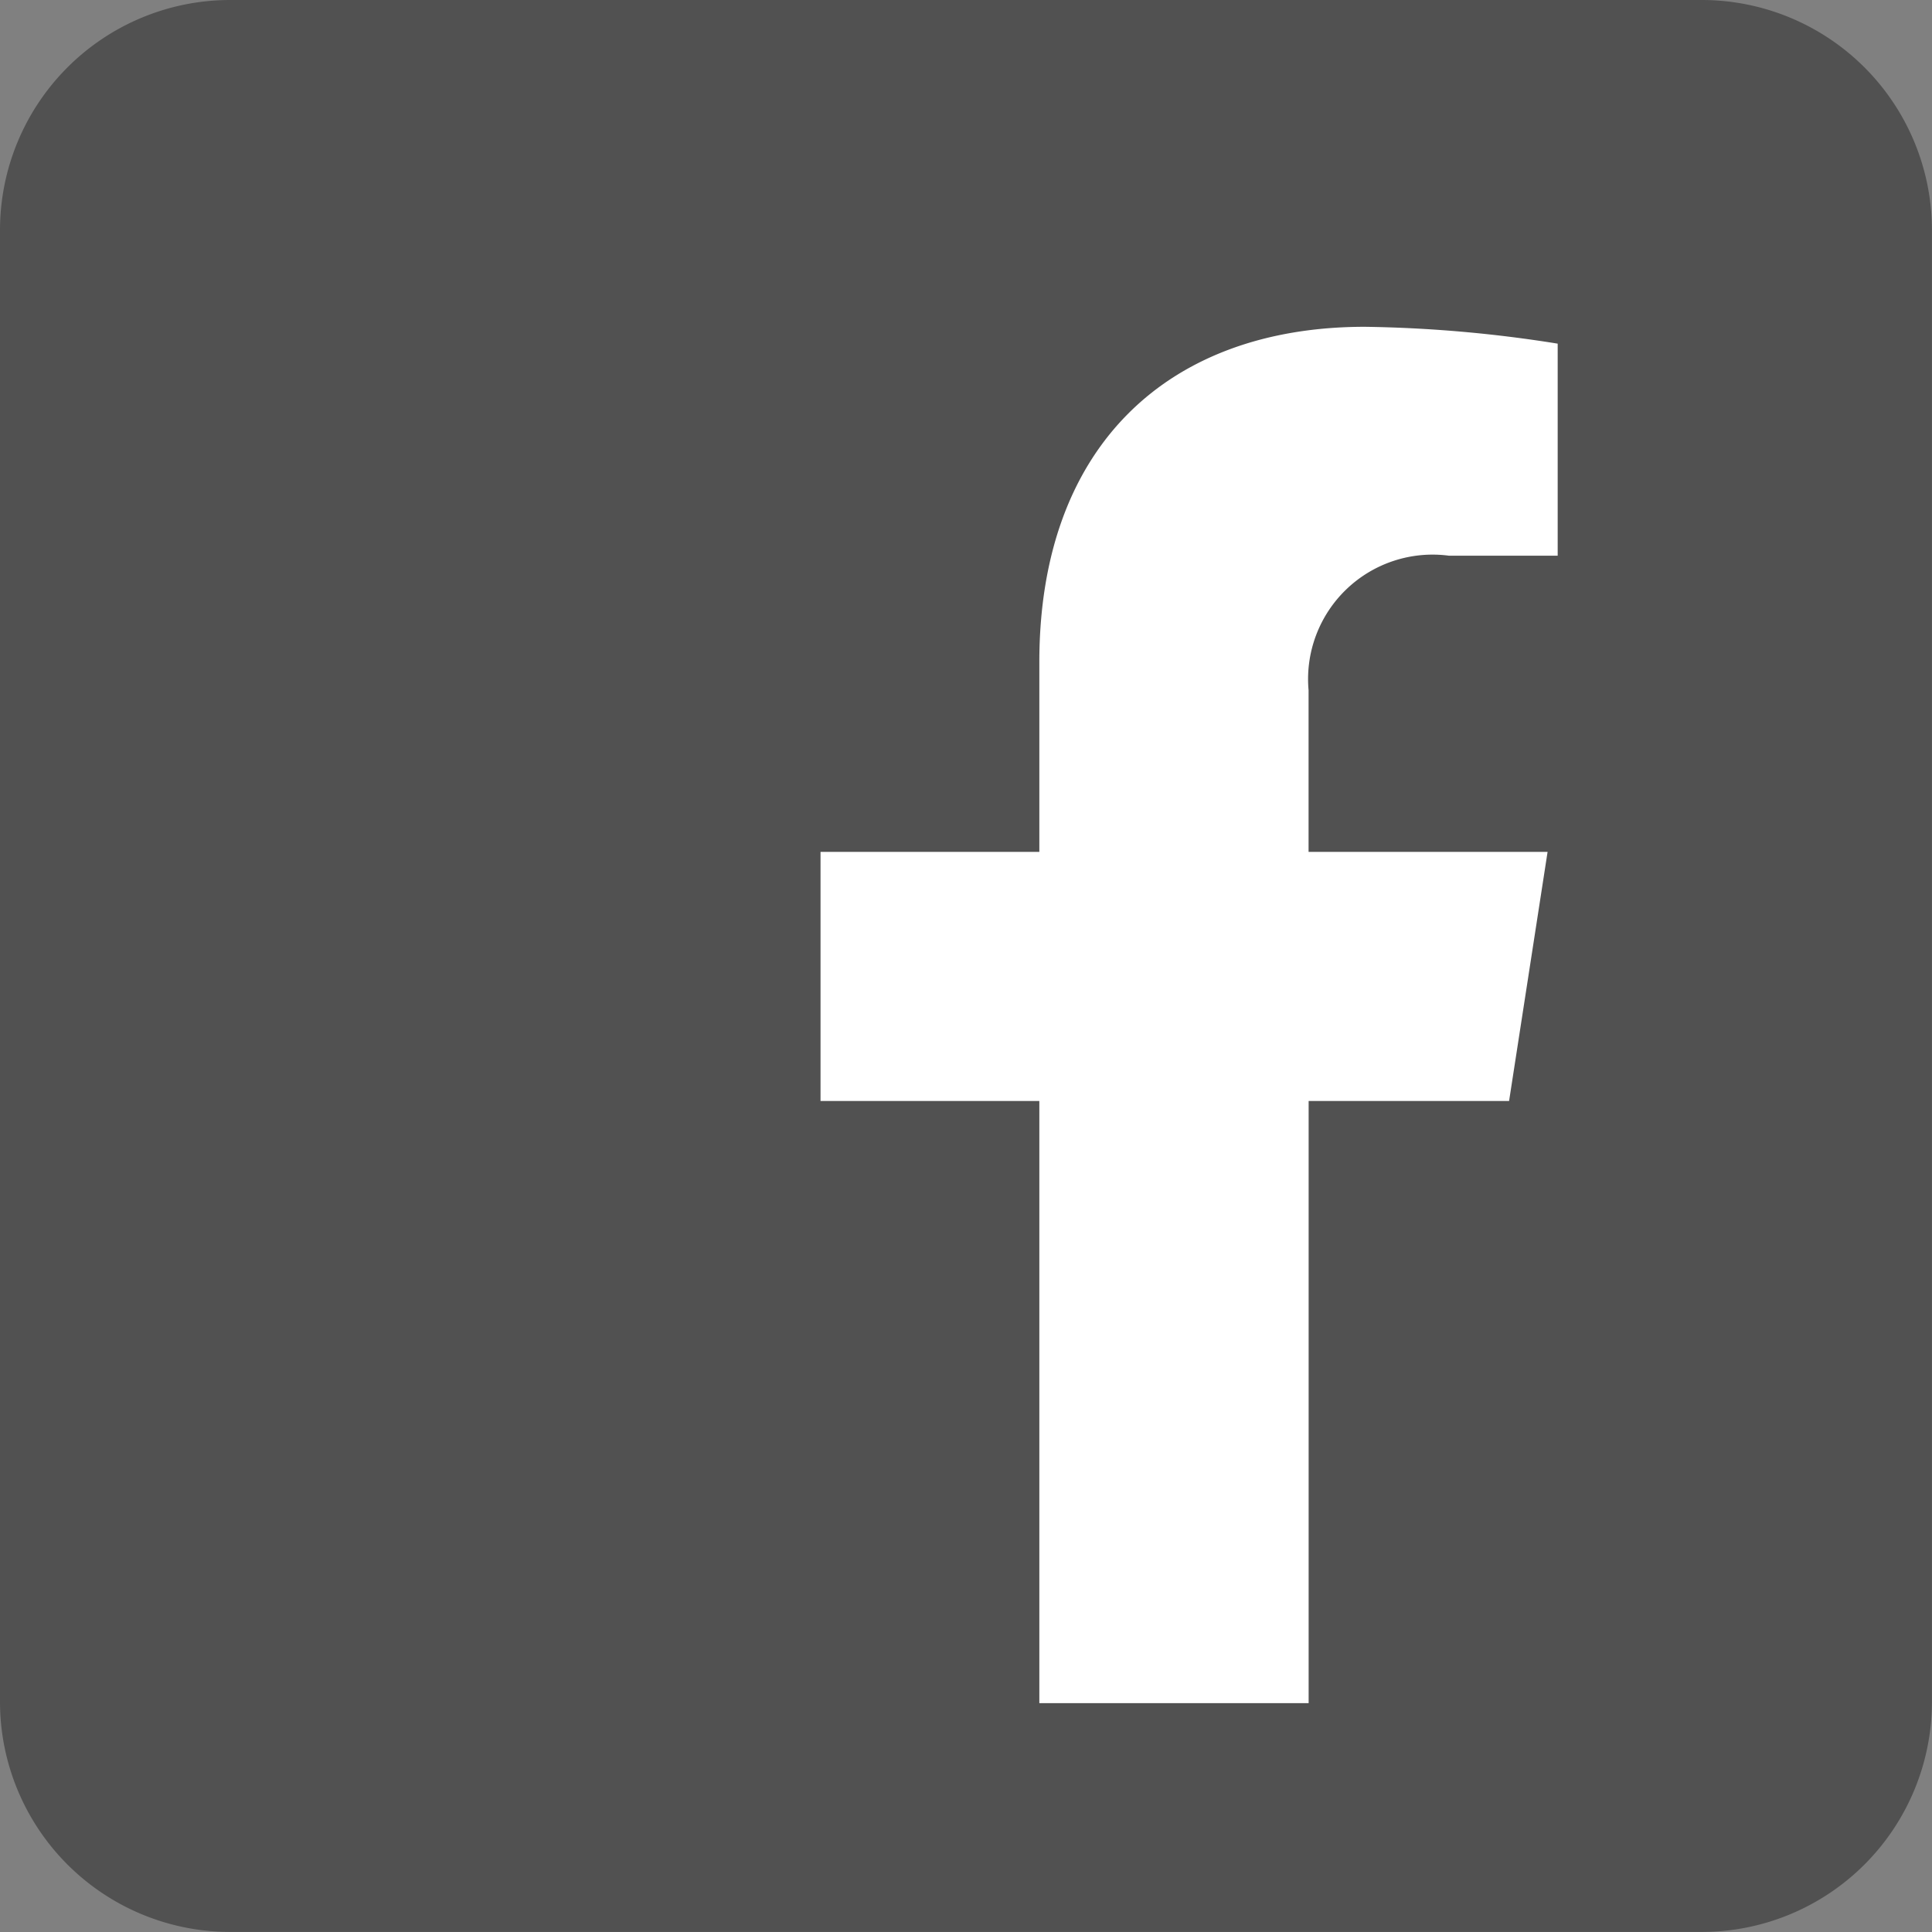
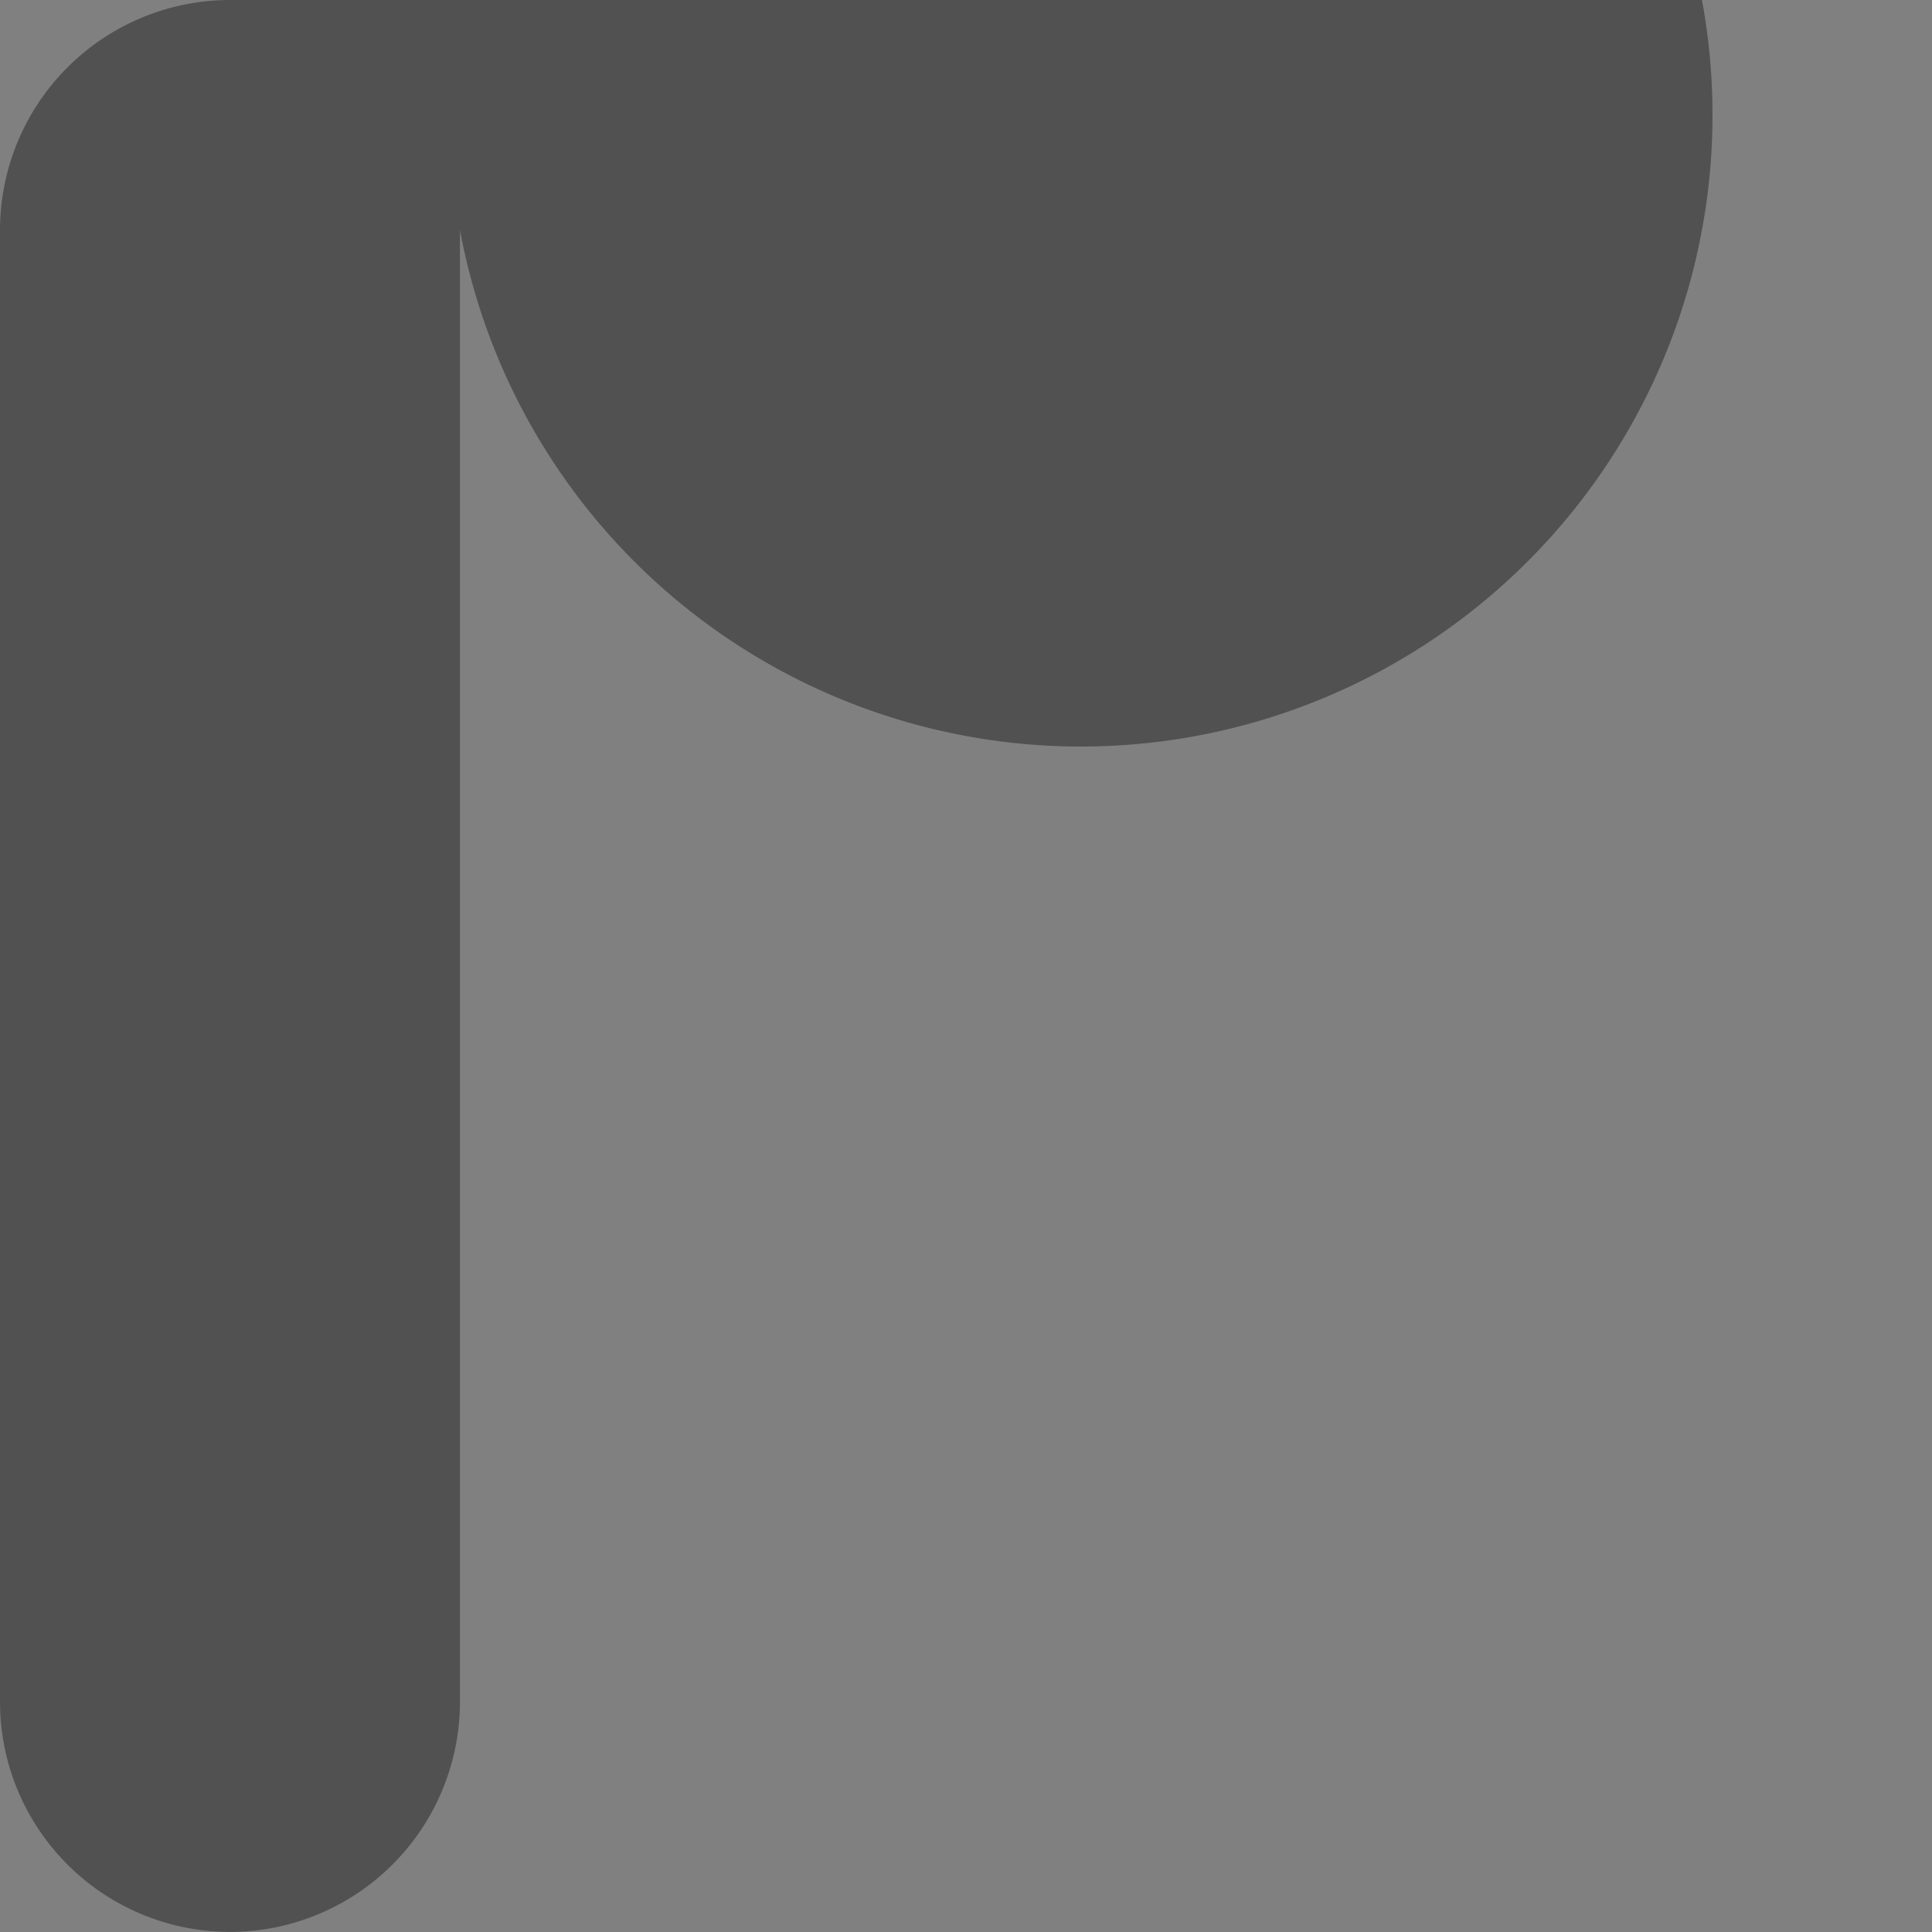
<svg xmlns="http://www.w3.org/2000/svg" width="30.612" height="30.612" viewBox="0 0 30.612 30.612">
  <rect x="0" y="0" width="30.612" height="30.612" fill="#808080" stroke="none" />
  <g id="Group_342" data-name="Group 342" transform="translate(-360.998 -3862.039)">
-     <path id="tiktok-share-icon-black-1" d="M30.967,4H7.644A3.648,3.648,0,0,0,4,7.644V30.967a3.648,3.648,0,0,0,3.644,3.644H30.967a3.648,3.648,0,0,0,3.644-3.644V7.644A3.648,3.648,0,0,0,30.967,4" transform="translate(356.998 3858.039)" fill="#515151" />
-     <path id="facebook-f-brands" d="M33.8,12.267,34.41,8.32H30.623V5.759a1.973,1.973,0,0,1,2.225-2.132H34.57V.267A21,21,0,0,0,31.514,0C28.4,0,26.357,1.89,26.357,5.312V8.32H22.89v3.947h3.467v9.541h4.267V12.267Z" transform="translate(351.109 3867.217)" fill="#fff" />
+     <path id="tiktok-share-icon-black-1" d="M30.967,4H7.644A3.648,3.648,0,0,0,4,7.644V30.967a3.648,3.648,0,0,0,3.644,3.644a3.648,3.648,0,0,0,3.644-3.644V7.644A3.648,3.648,0,0,0,30.967,4" transform="translate(356.998 3858.039)" fill="#515151" />
  </g>
</svg>